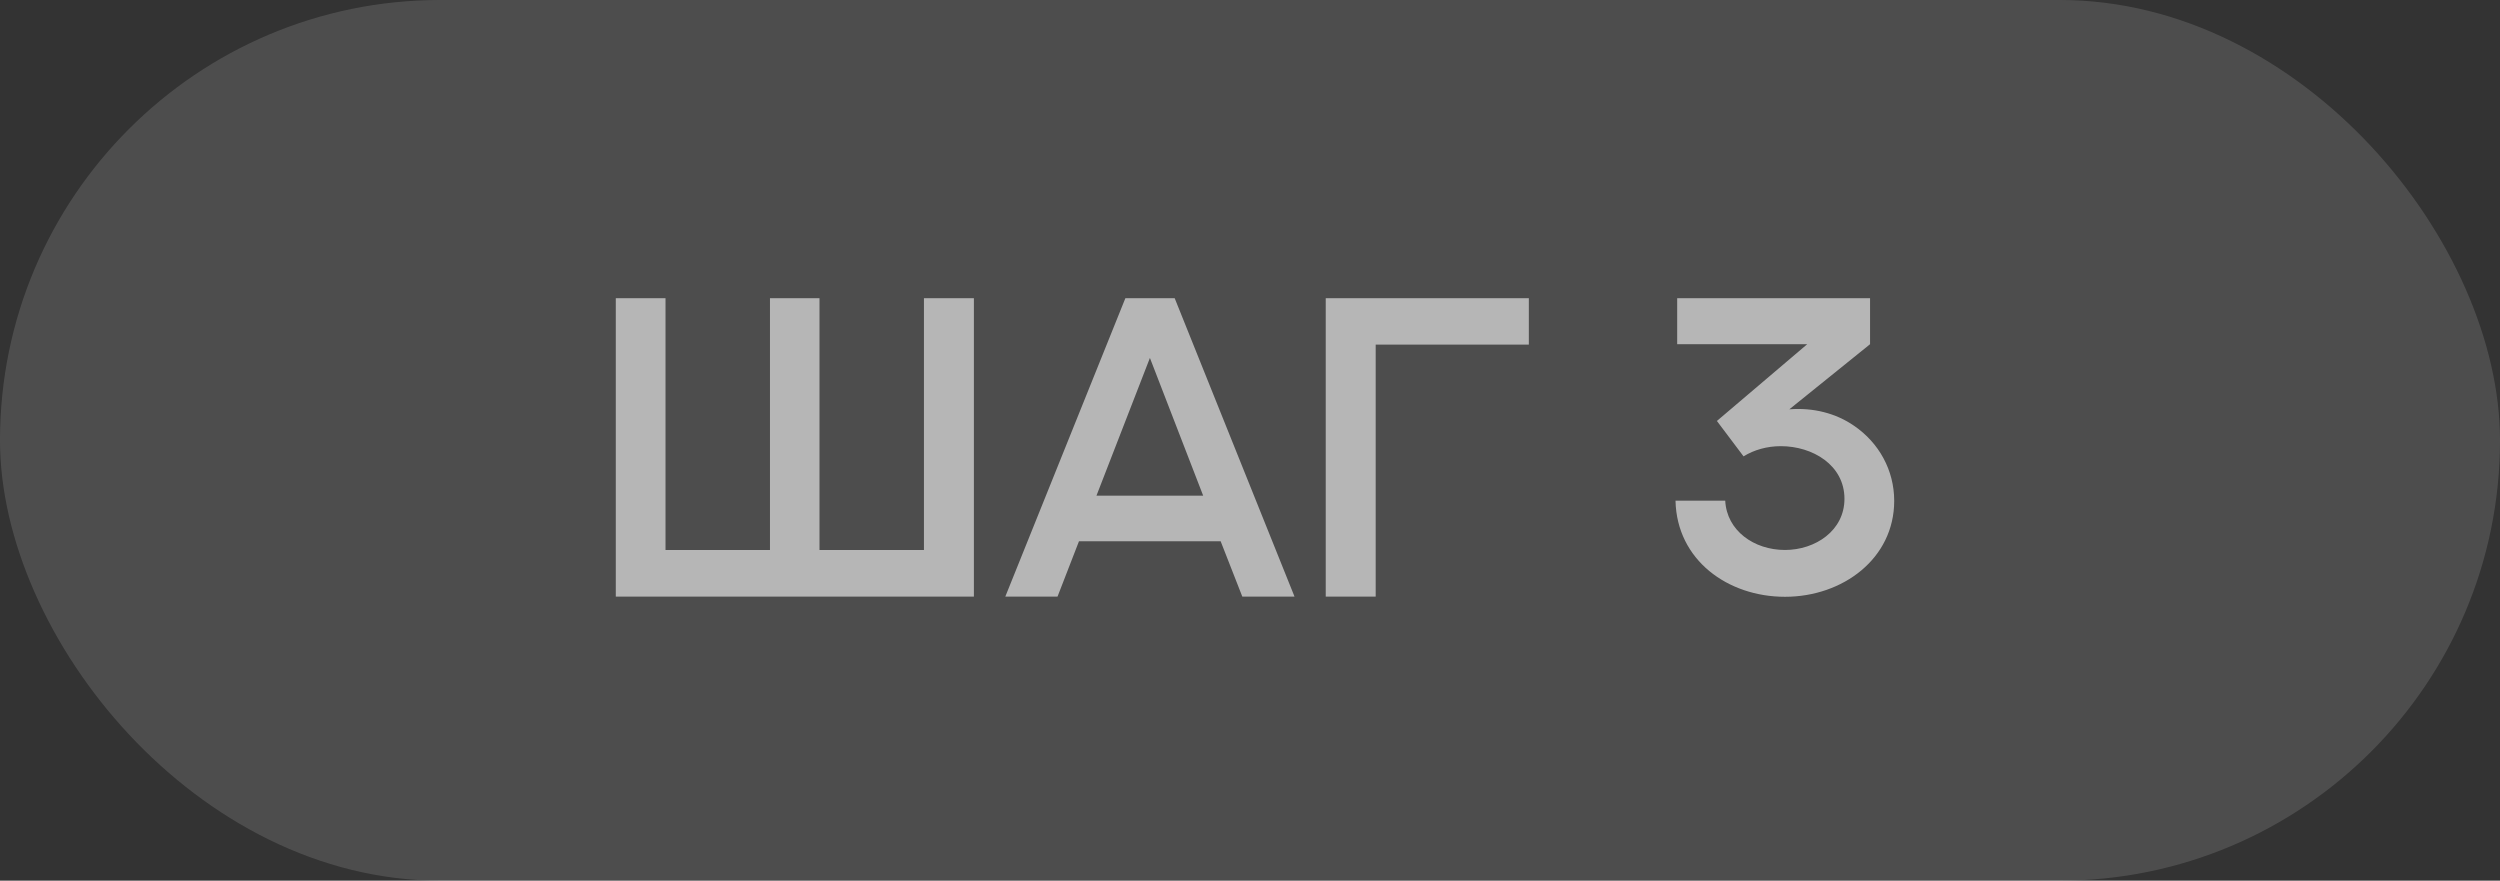
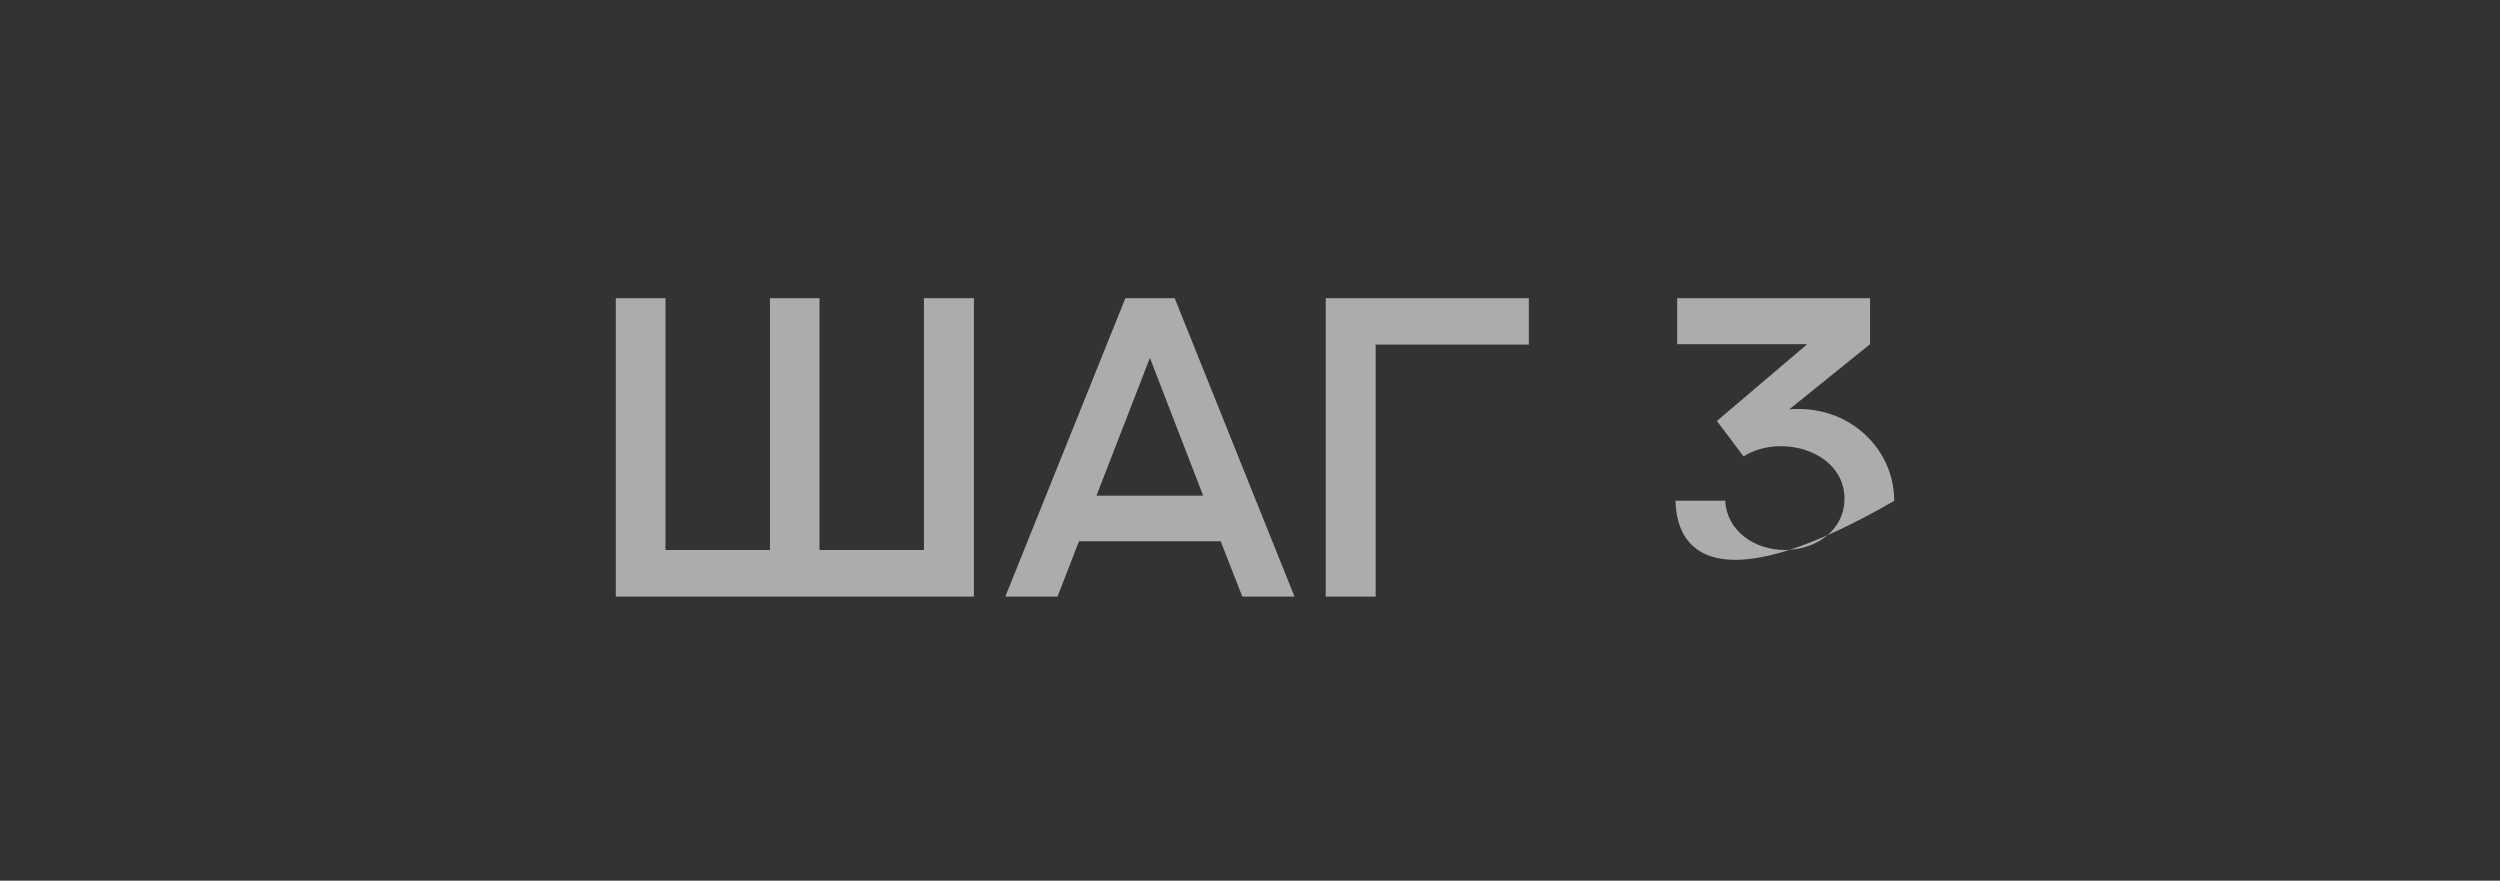
<svg xmlns="http://www.w3.org/2000/svg" width="88" height="31" viewBox="0 0 88 31" fill="none">
  <rect x="0" y="0" width="88" height="31" fill="#333333" stroke="none" />
-   <rect width="88" height="31" rx="15.5" fill="white" fill-opacity="0.13" />
-   <path d="M32.523 10.497H34.281V21H21.676V10.497H23.426V19.359H27.103V10.497H28.846V19.359H32.523V10.497ZM43.729 21L42.967 19.052H37.98L37.225 21H35.387L39.613 10.497H41.349L45.567 21H43.729ZM40.477 12.599L38.595 17.448H42.352L40.477 12.599ZM48.424 21H46.666V10.497H53.815V12.13H48.424V21ZM59.037 10.497H65.826V12.116L62.984 14.408C63.827 14.342 64.625 14.547 65.262 14.987C66.141 15.587 66.676 16.554 66.676 17.631C66.676 19.66 64.867 21.007 62.831 21.007C60.824 21.007 59.022 19.718 58.978 17.623H60.728C60.78 18.678 61.739 19.359 62.831 19.359C63.9 19.359 64.925 18.678 64.925 17.558C64.925 16.371 63.805 15.705 62.684 15.705C62.201 15.705 61.739 15.836 61.373 16.064L60.435 14.818L63.614 12.116H59.037V10.497Z" fill="white" fill-opacity="0.59" />
+   <path d="M32.523 10.497H34.281V21H21.676V10.497H23.426V19.359H27.103V10.497H28.846V19.359H32.523V10.497ZM43.729 21L42.967 19.052H37.98L37.225 21H35.387L39.613 10.497H41.349L45.567 21H43.729ZM40.477 12.599L38.595 17.448H42.352L40.477 12.599ZM48.424 21H46.666V10.497H53.815V12.13H48.424V21ZM59.037 10.497H65.826V12.116L62.984 14.408C63.827 14.342 64.625 14.547 65.262 14.987C66.141 15.587 66.676 16.554 66.676 17.631C60.824 21.007 59.022 19.718 58.978 17.623H60.728C60.78 18.678 61.739 19.359 62.831 19.359C63.9 19.359 64.925 18.678 64.925 17.558C64.925 16.371 63.805 15.705 62.684 15.705C62.201 15.705 61.739 15.836 61.373 16.064L60.435 14.818L63.614 12.116H59.037V10.497Z" fill="white" fill-opacity="0.59" />
</svg>